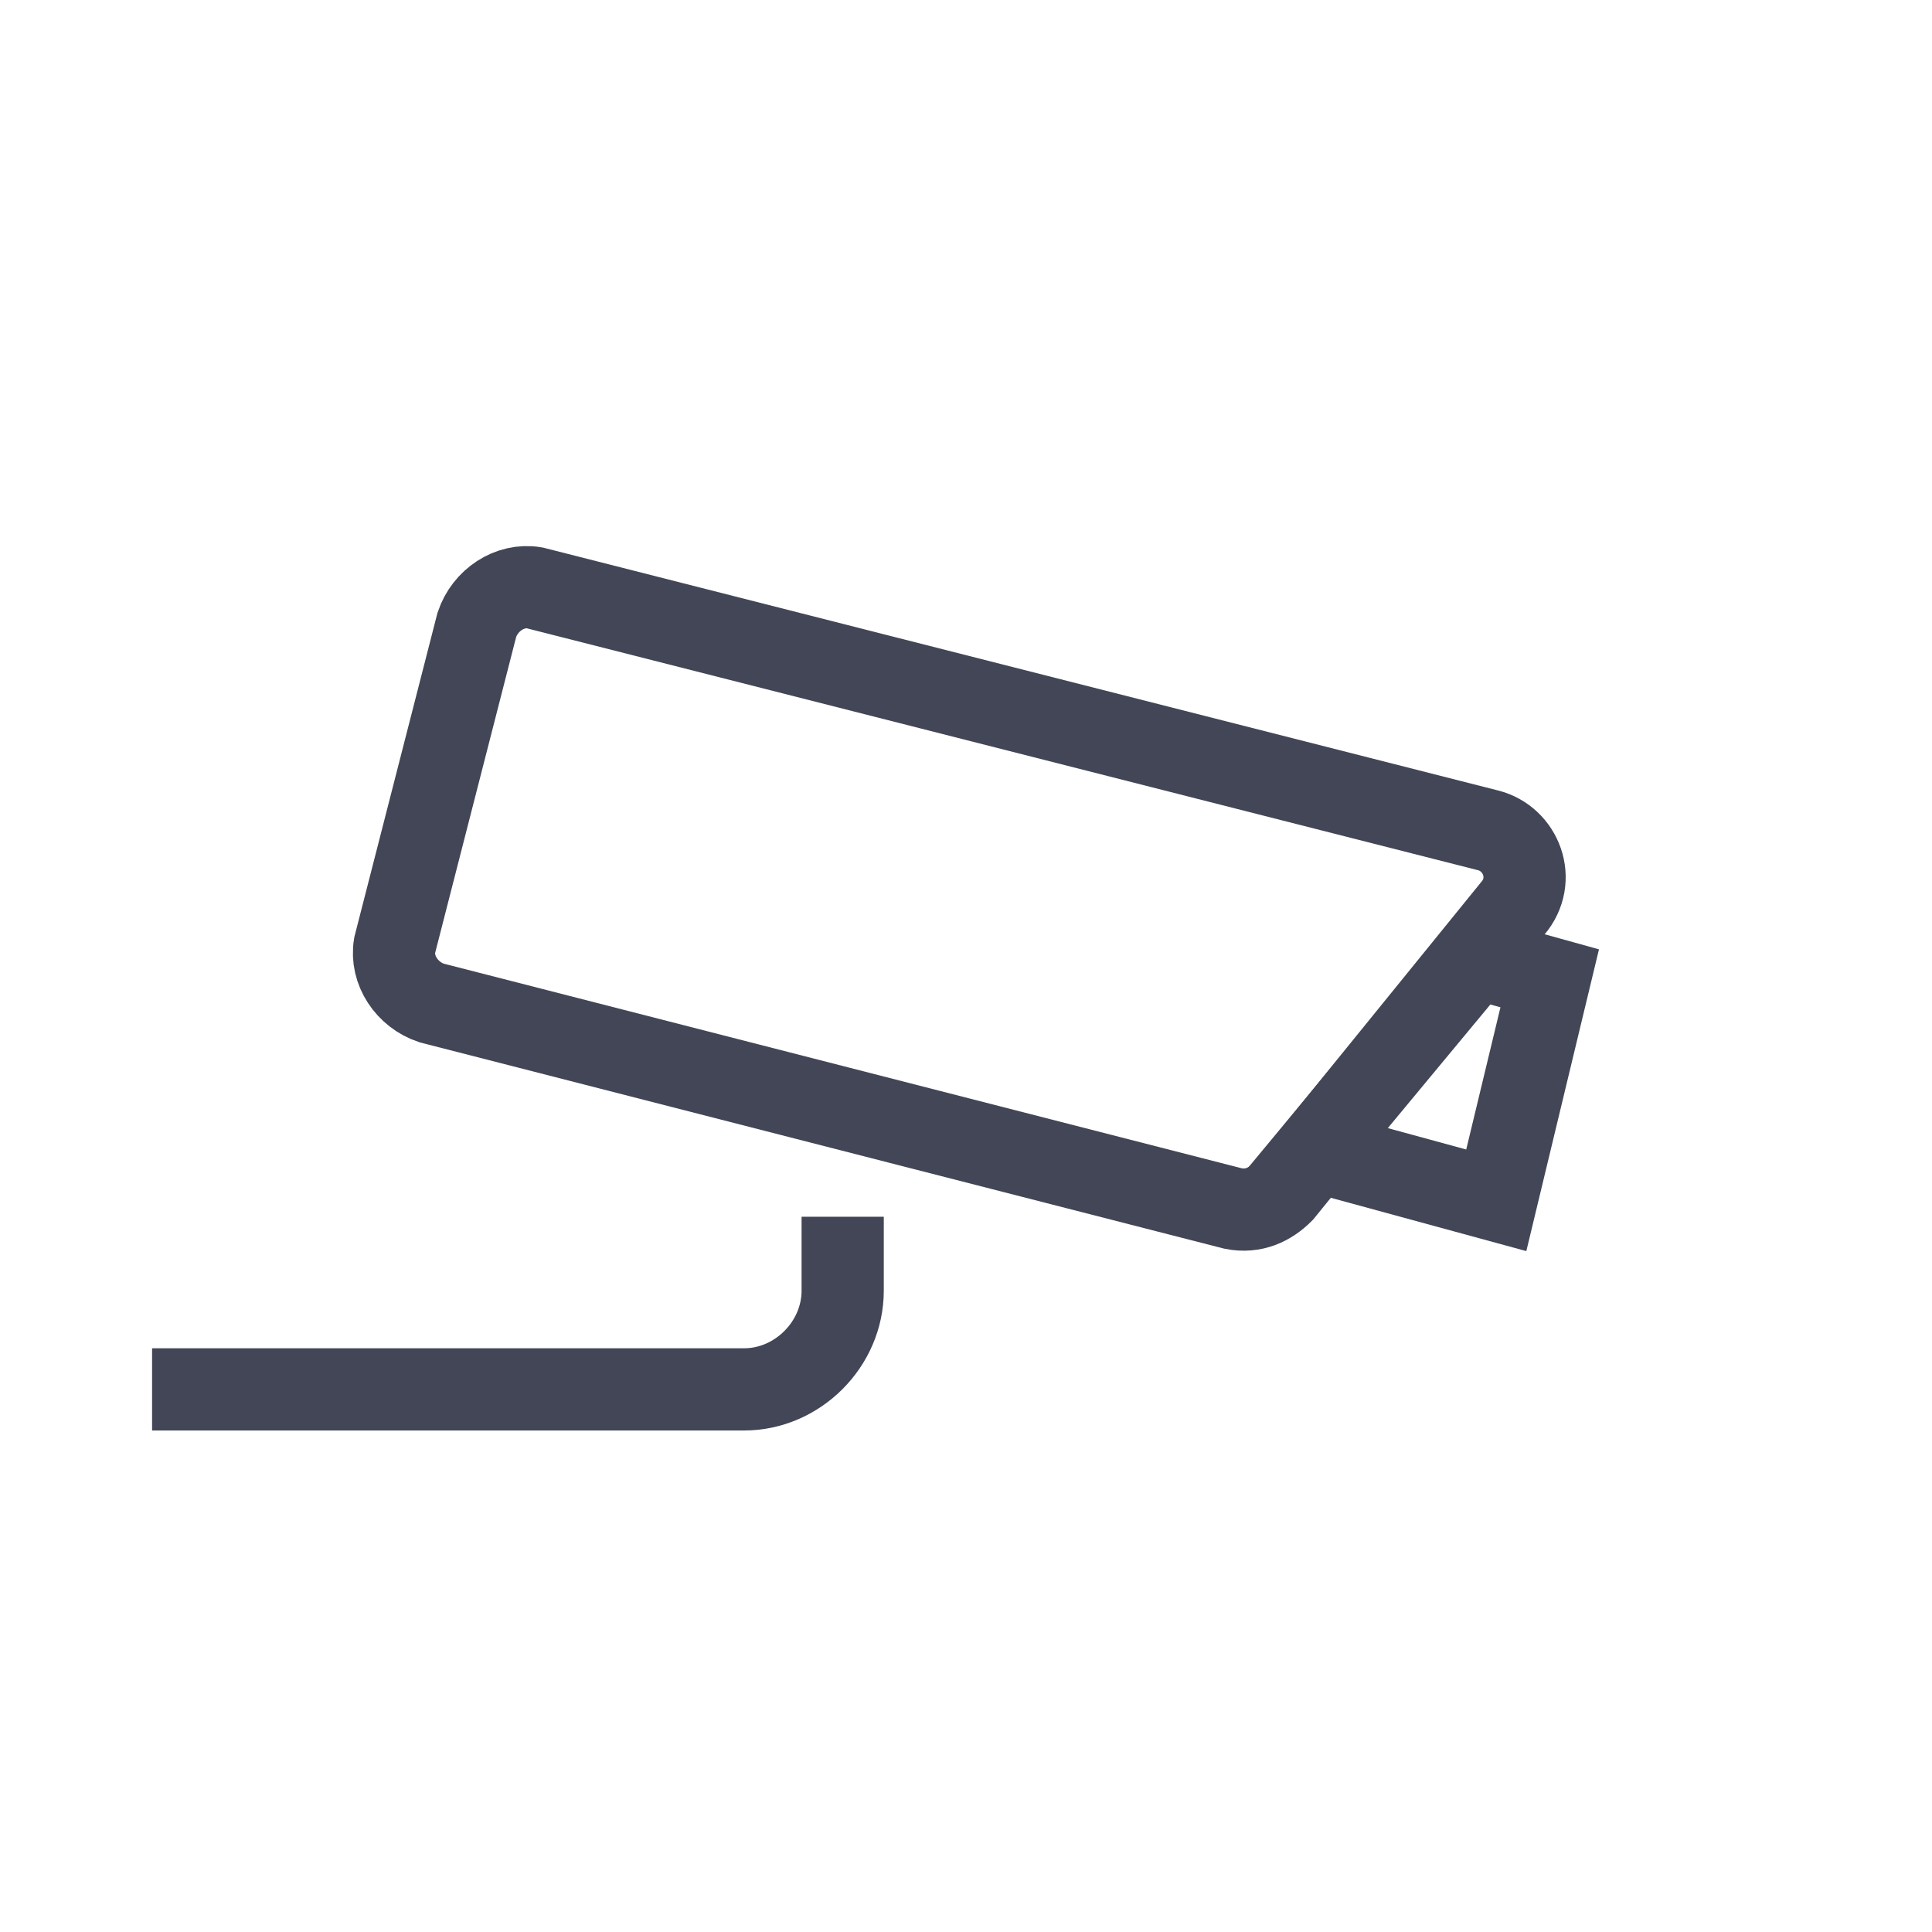
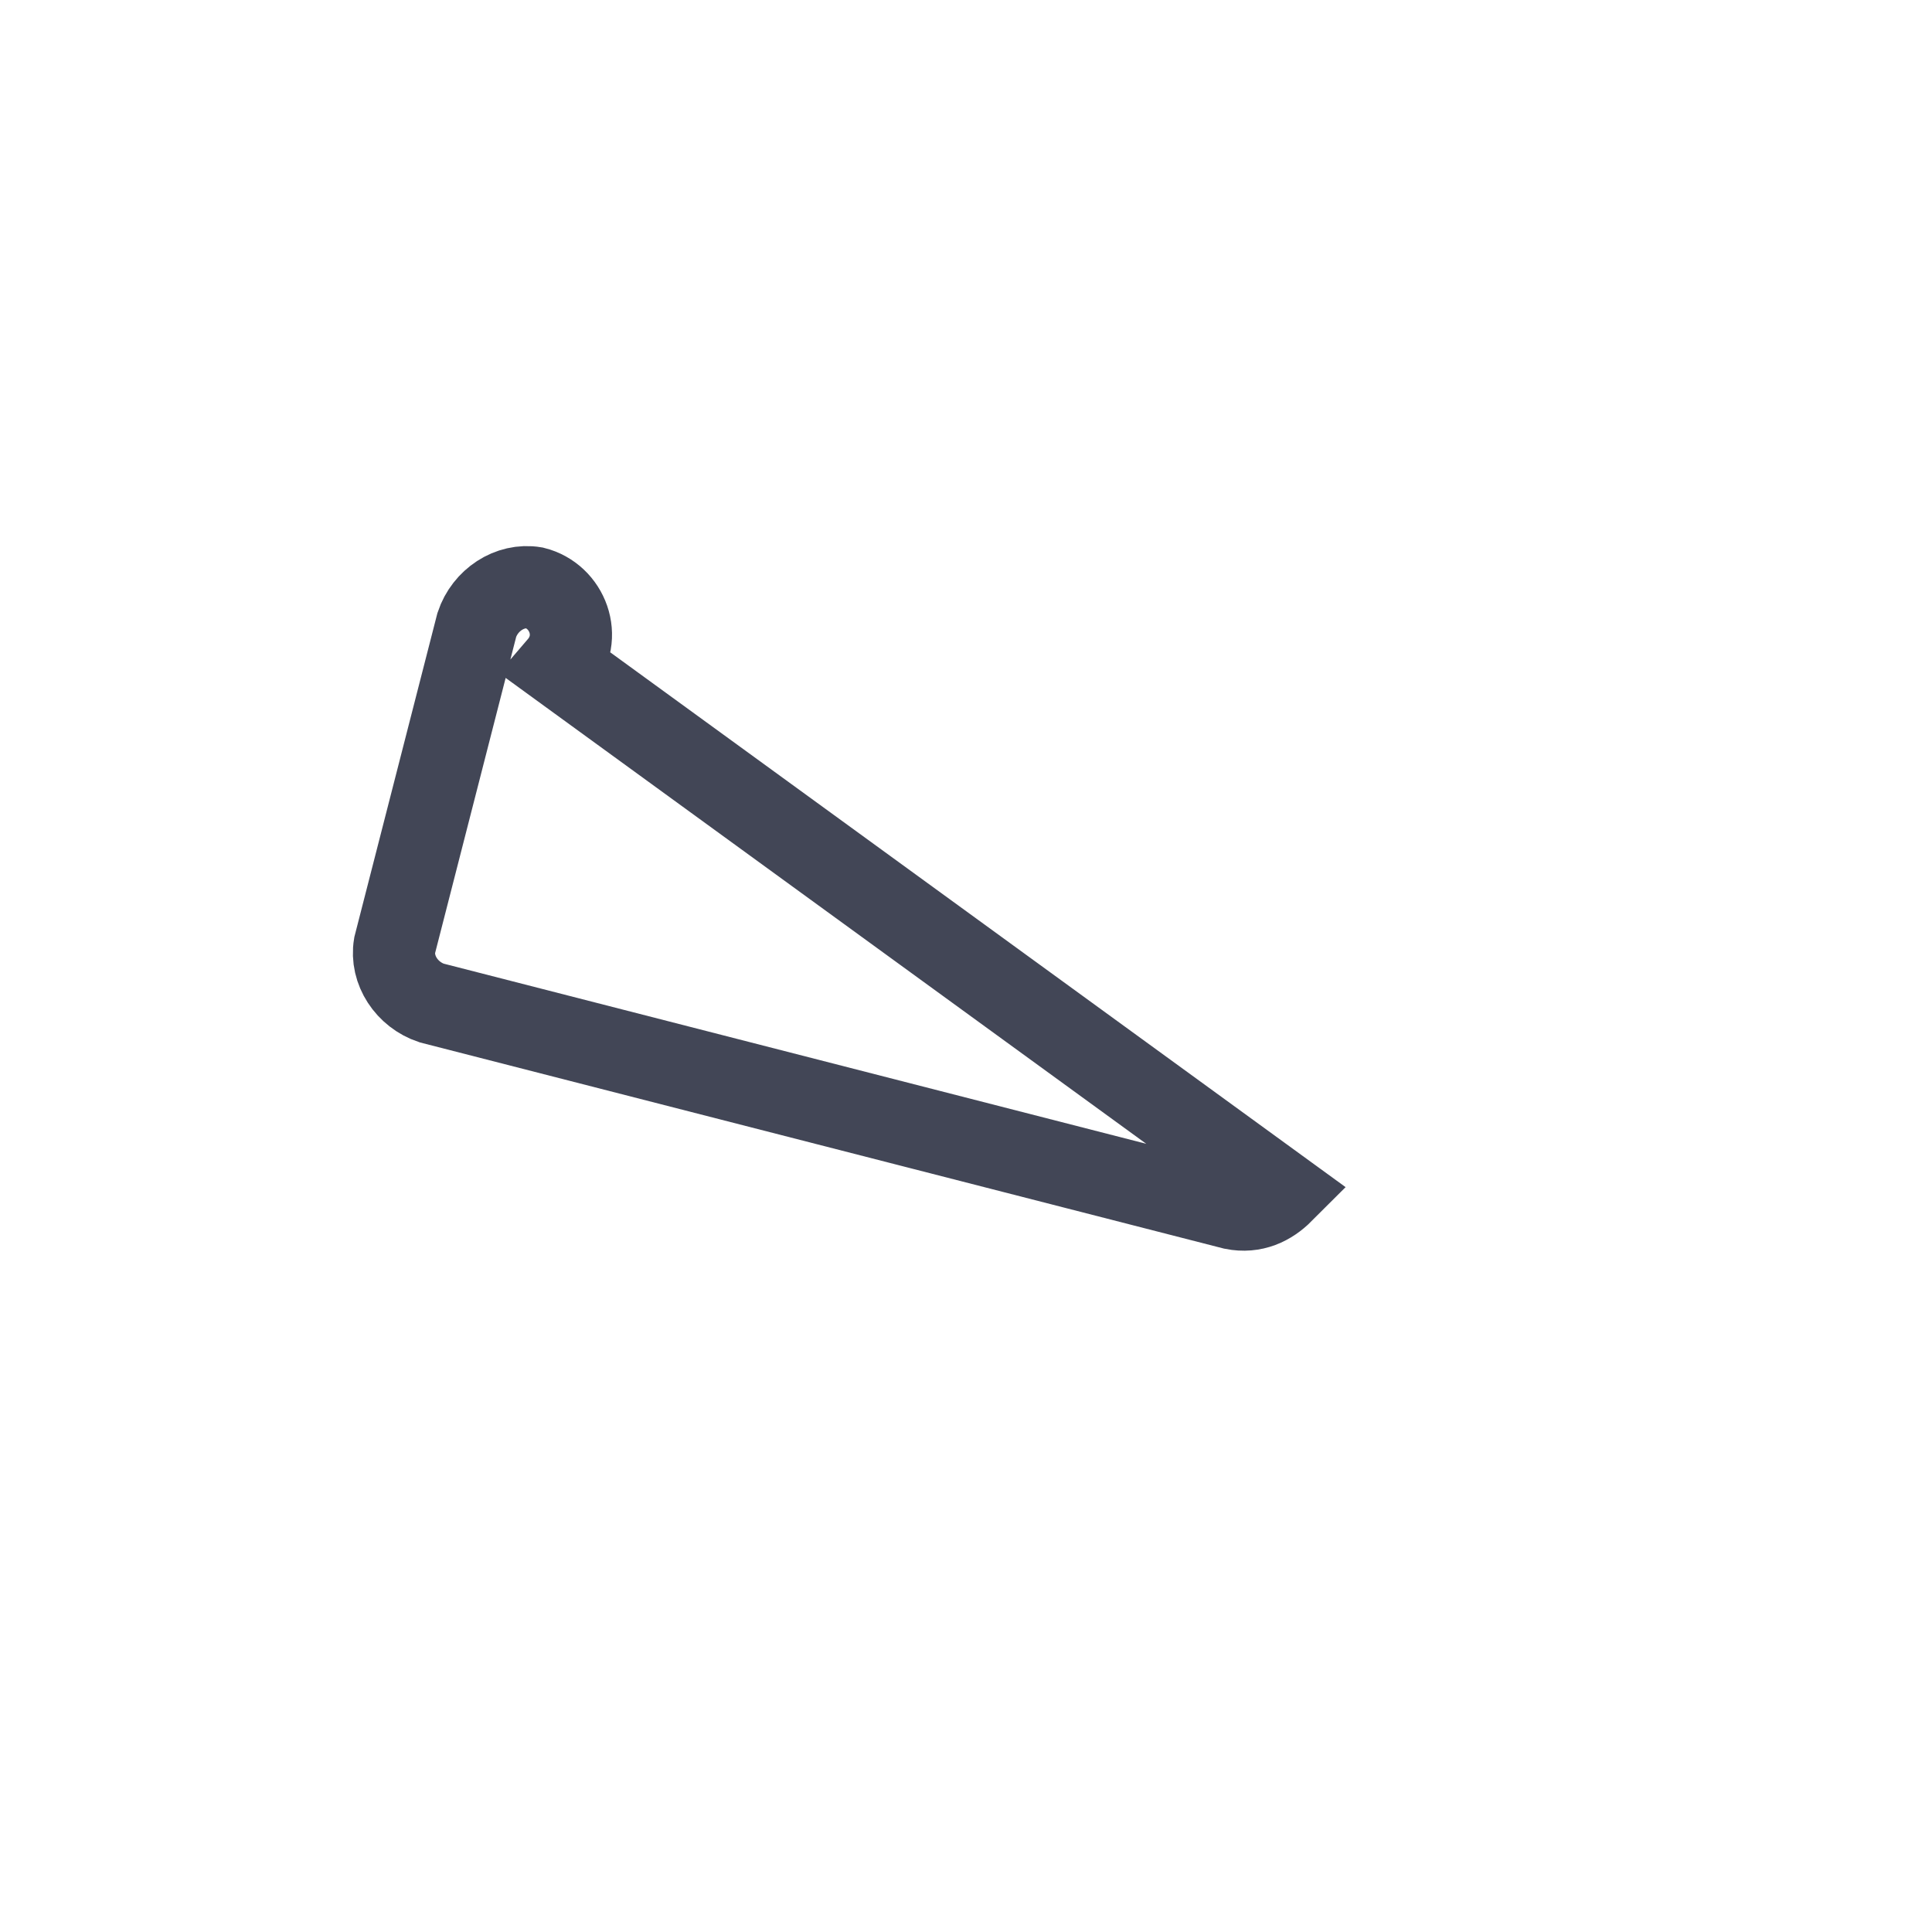
<svg xmlns="http://www.w3.org/2000/svg" version="1.1" id="Ebene_1" x="0px" y="0px" viewBox="0 0 47 47" style="enable-background:new 0 0 47 47;" xml:space="preserve">
  <style type="text/css">
	.st0{fill:none;stroke:#424656;stroke-width:2;}
</style>
-   <path class="st0" d="M3.7,33.8l14.4,0c1.3,0,2.4-1.1,2.4-2.4v-1.8 M36.4,29.2L32,28l3.9-4.7l1.8,0.5L36.4,29.2z" />
-   <path class="st0" d="M30,29.4l-19.5-5c-0.6-0.2-1-0.8-0.9-1.4l2-7.8c0.2-0.6,0.8-1,1.4-0.9l23.2,5.9c0.8,0.2,1.2,1.2,0.6,1.9  L31.2,29C30.9,29.3,30.5,29.5,30,29.4L30,29.4z" />
+   <path class="st0" d="M30,29.4l-19.5-5c-0.6-0.2-1-0.8-0.9-1.4l2-7.8c0.2-0.6,0.8-1,1.4-0.9c0.8,0.2,1.2,1.2,0.6,1.9  L31.2,29C30.9,29.3,30.5,29.5,30,29.4L30,29.4z" />
</svg>